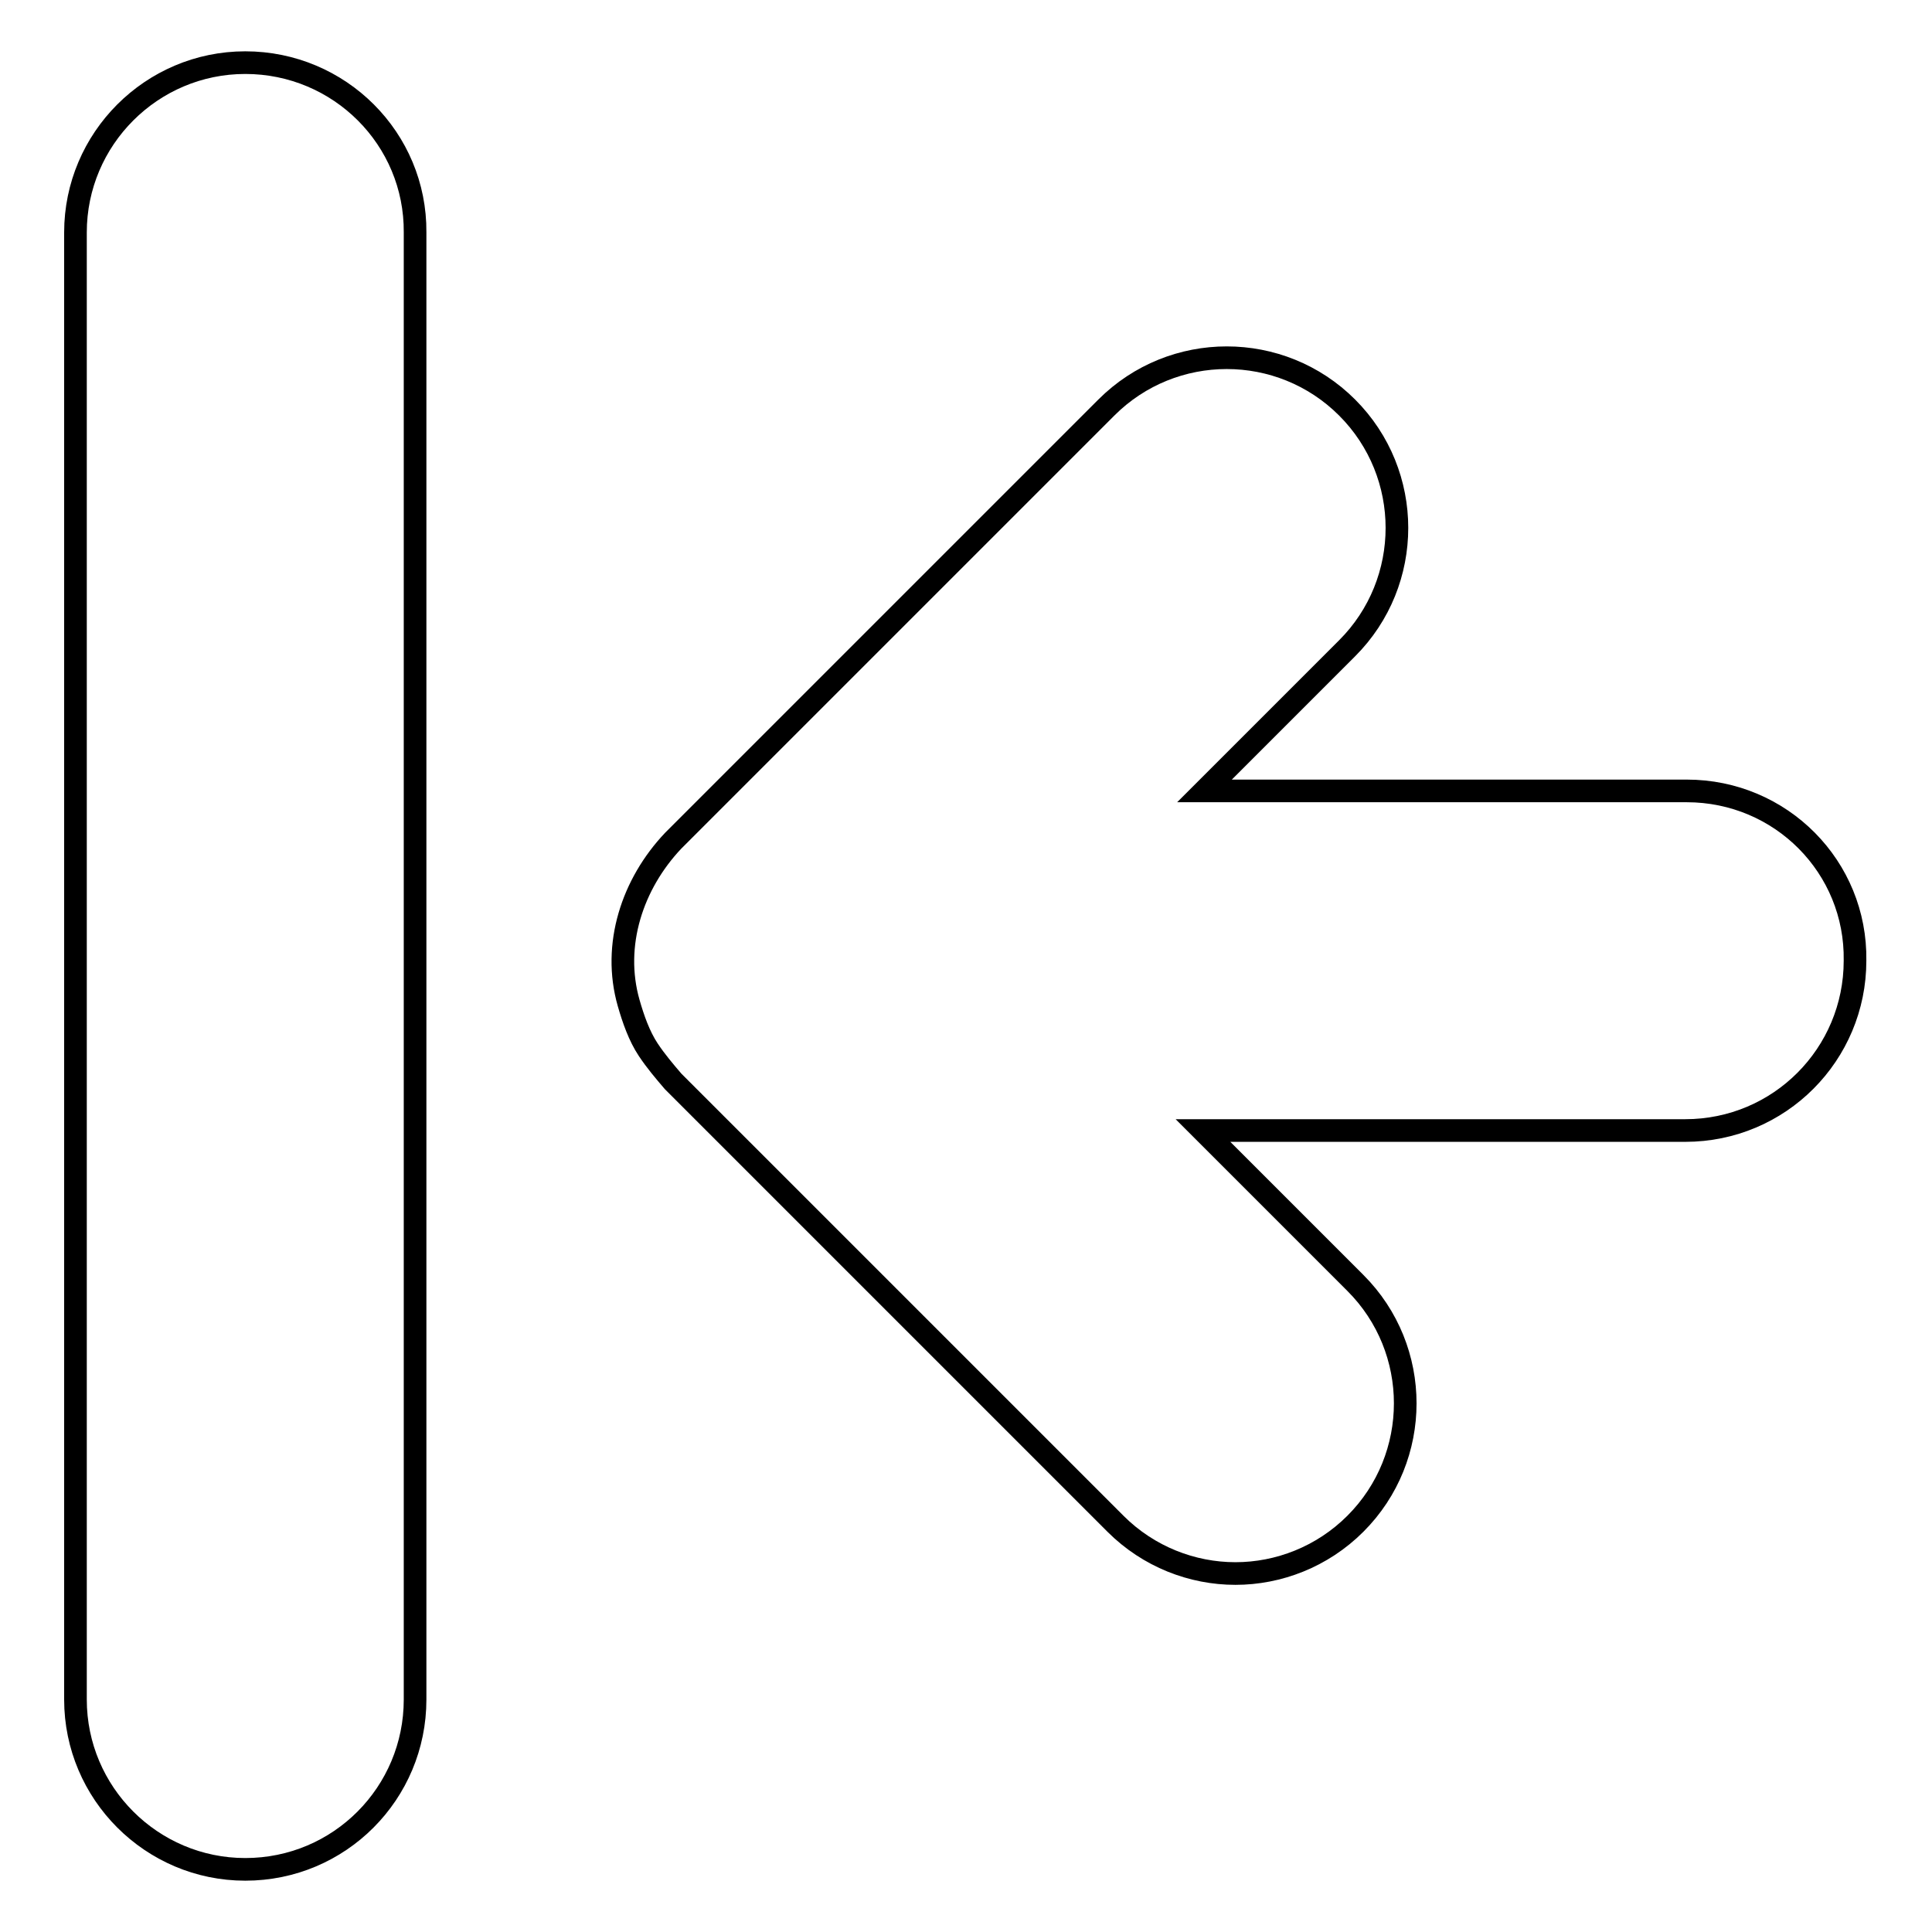
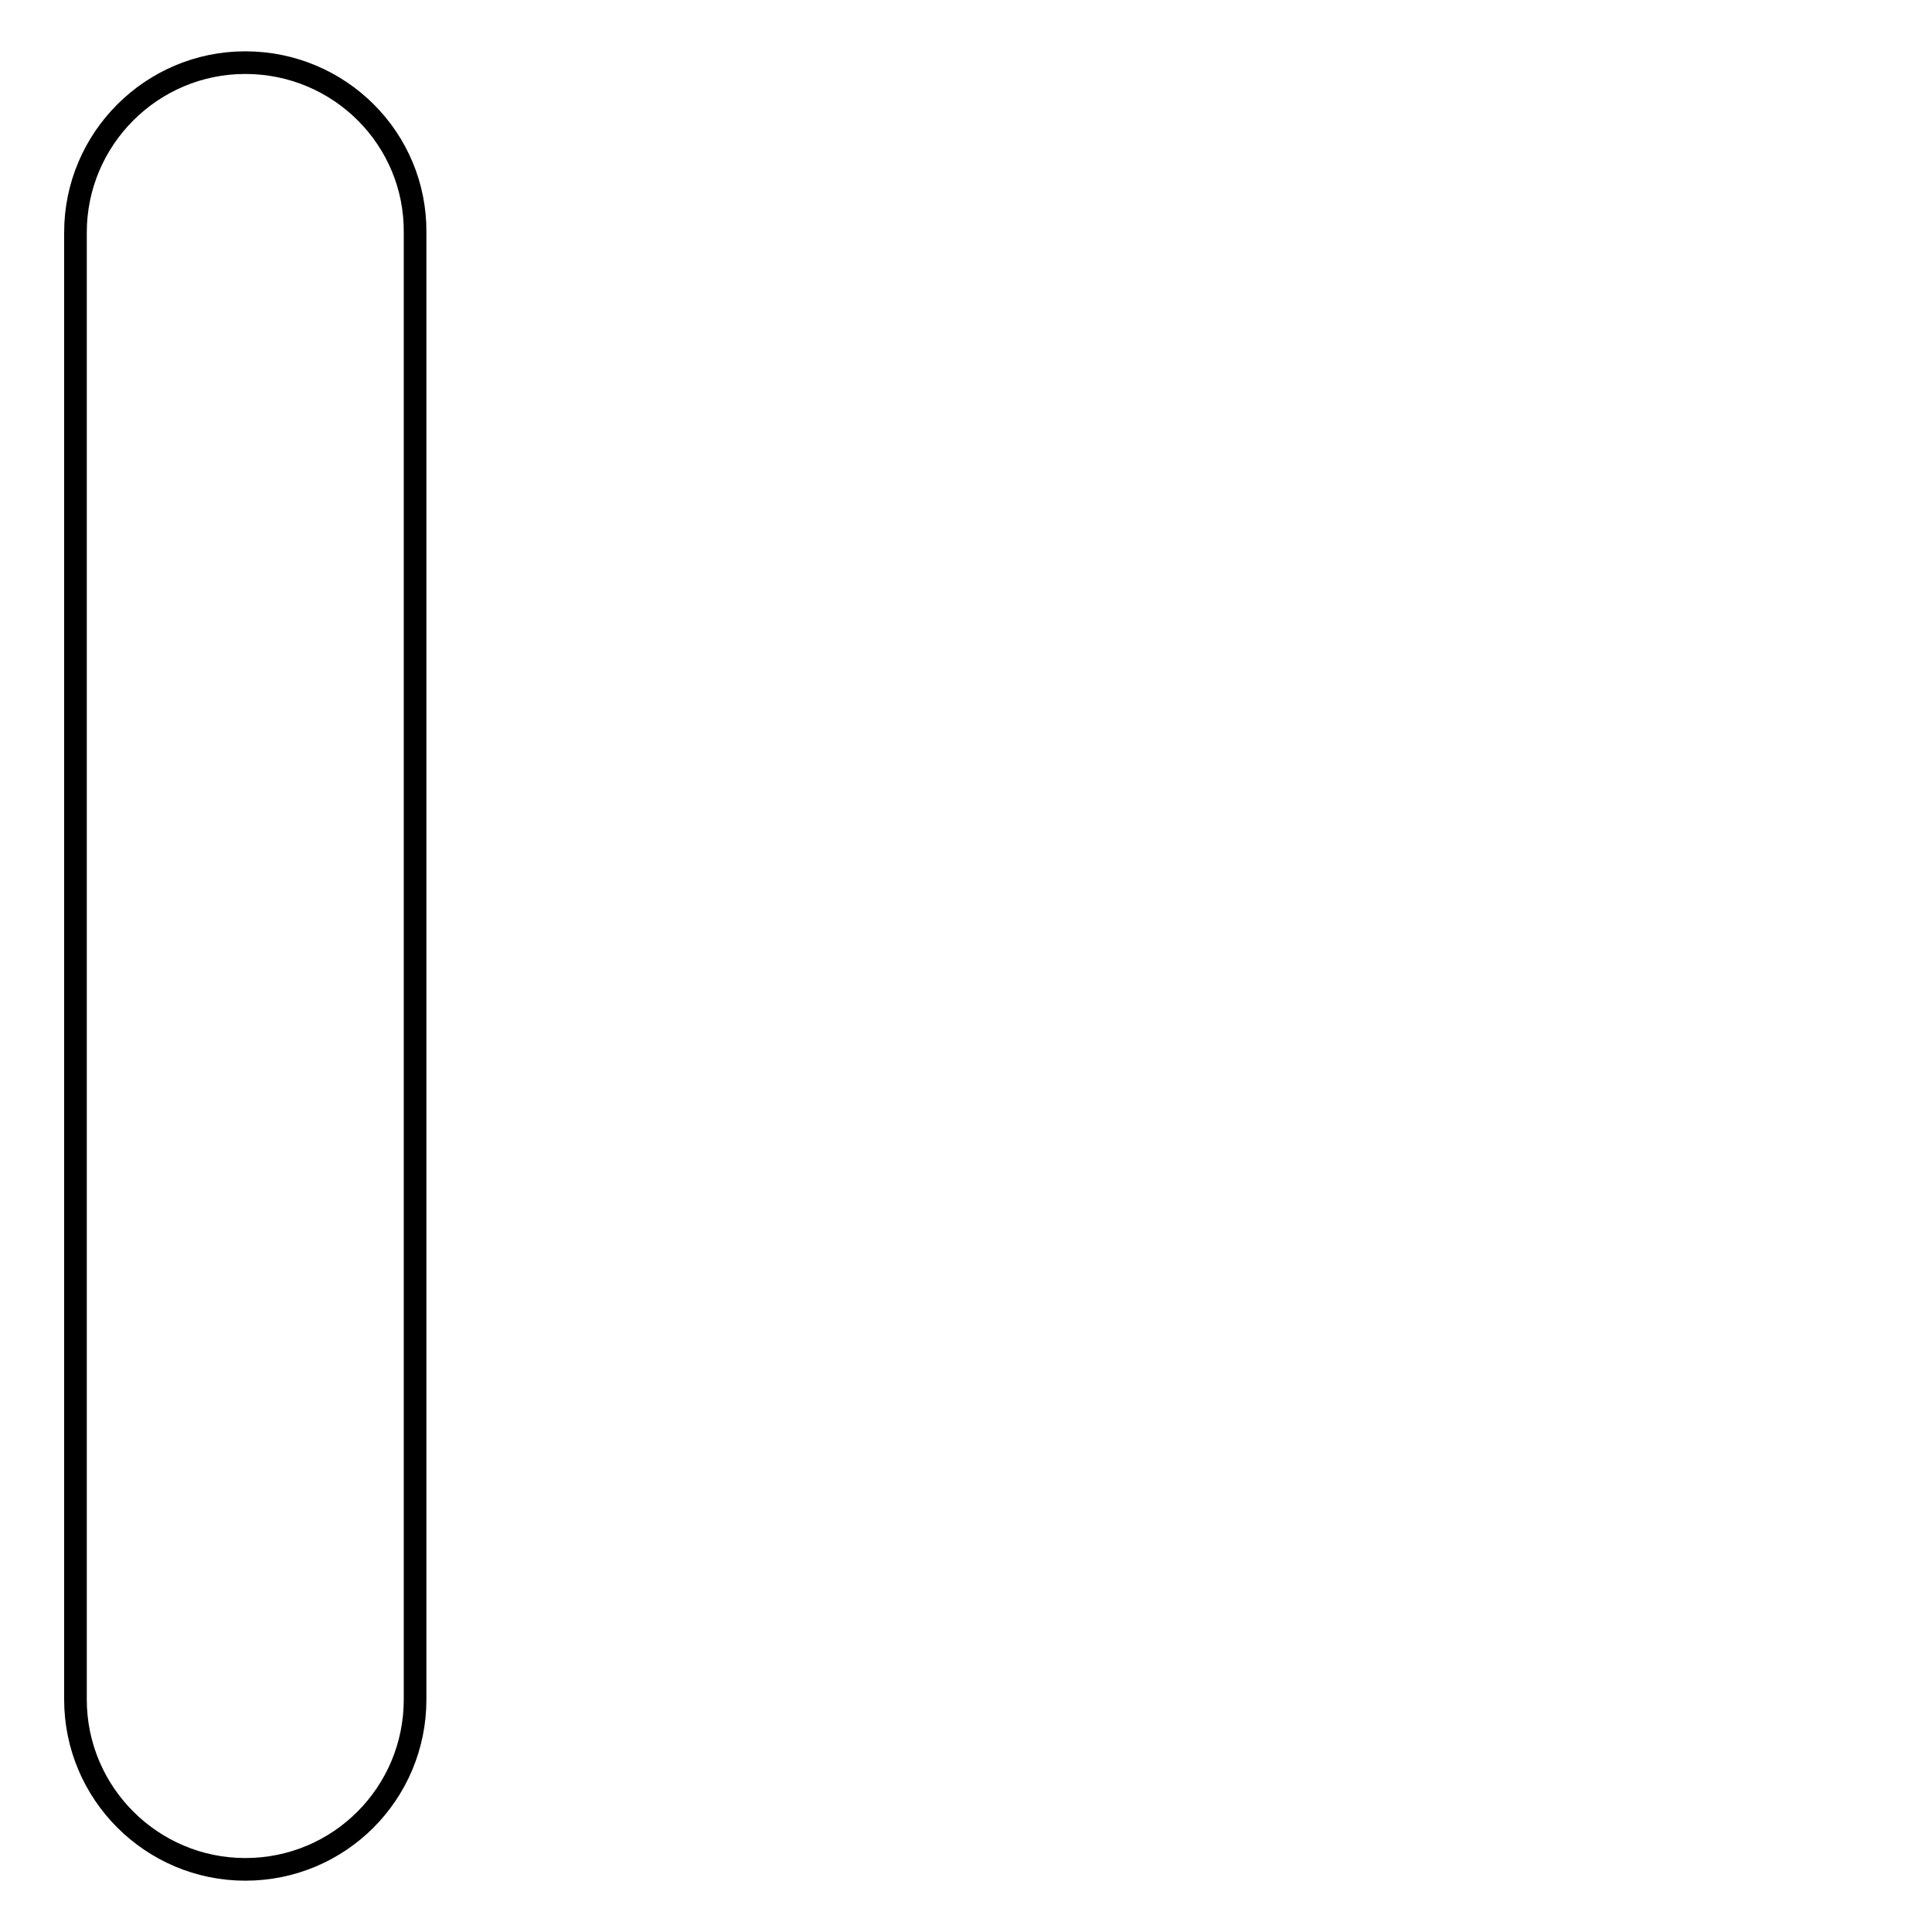
<svg xmlns="http://www.w3.org/2000/svg" version="1.1" x="0px" y="0px" viewBox="0 0 256 256" enable-background="new 0 0 256 256" xml:space="preserve">
  <g>
    <g>
      <g>
-         <path stroke-width="3" fill-opacity="0" stroke="#000000" d="M223.5,104.8h-63.9l18.9-18.9c8.8-8.8,8.8-23.1,0-31.9c-8.8-8.8-23.1-8.8-31.9,0l-57.4,57.4c-5.4,5.7-8.1,13.8-5.9,21.5c0.6,2.1,1.4,4.4,2.6,6.2c1,1.5,2.1,2.8,3.3,4.2l58.6,58.6c4.4,4.4,10.2,6.6,15.9,6.6s11.5-2.2,15.9-6.6c8.8-8.8,8.8-23.1,0-31.9l-20.2-20.2h63.9c12.5,0,22.5-10.1,22.5-22.5C246,114.9,236,104.8,223.5,104.8z" />
        <path stroke-width="3" fill-opacity="0" stroke="#000000" d="M32.5,8.3C20.1,8.3,10,18.4,10,30.8v194.4c0,12.4,10.1,22.5,22.5,22.5c12.5,0,22.5-10.1,22.5-22.5V30.8C55.1,18.4,45,8.3,32.5,8.3z" />
      </g>
      <g />
      <g />
      <g />
      <g />
      <g />
      <g />
      <g />
      <g />
      <g />
      <g />
      <g />
      <g />
      <g />
      <g />
      <g />
    </g>
  </g>
</svg>